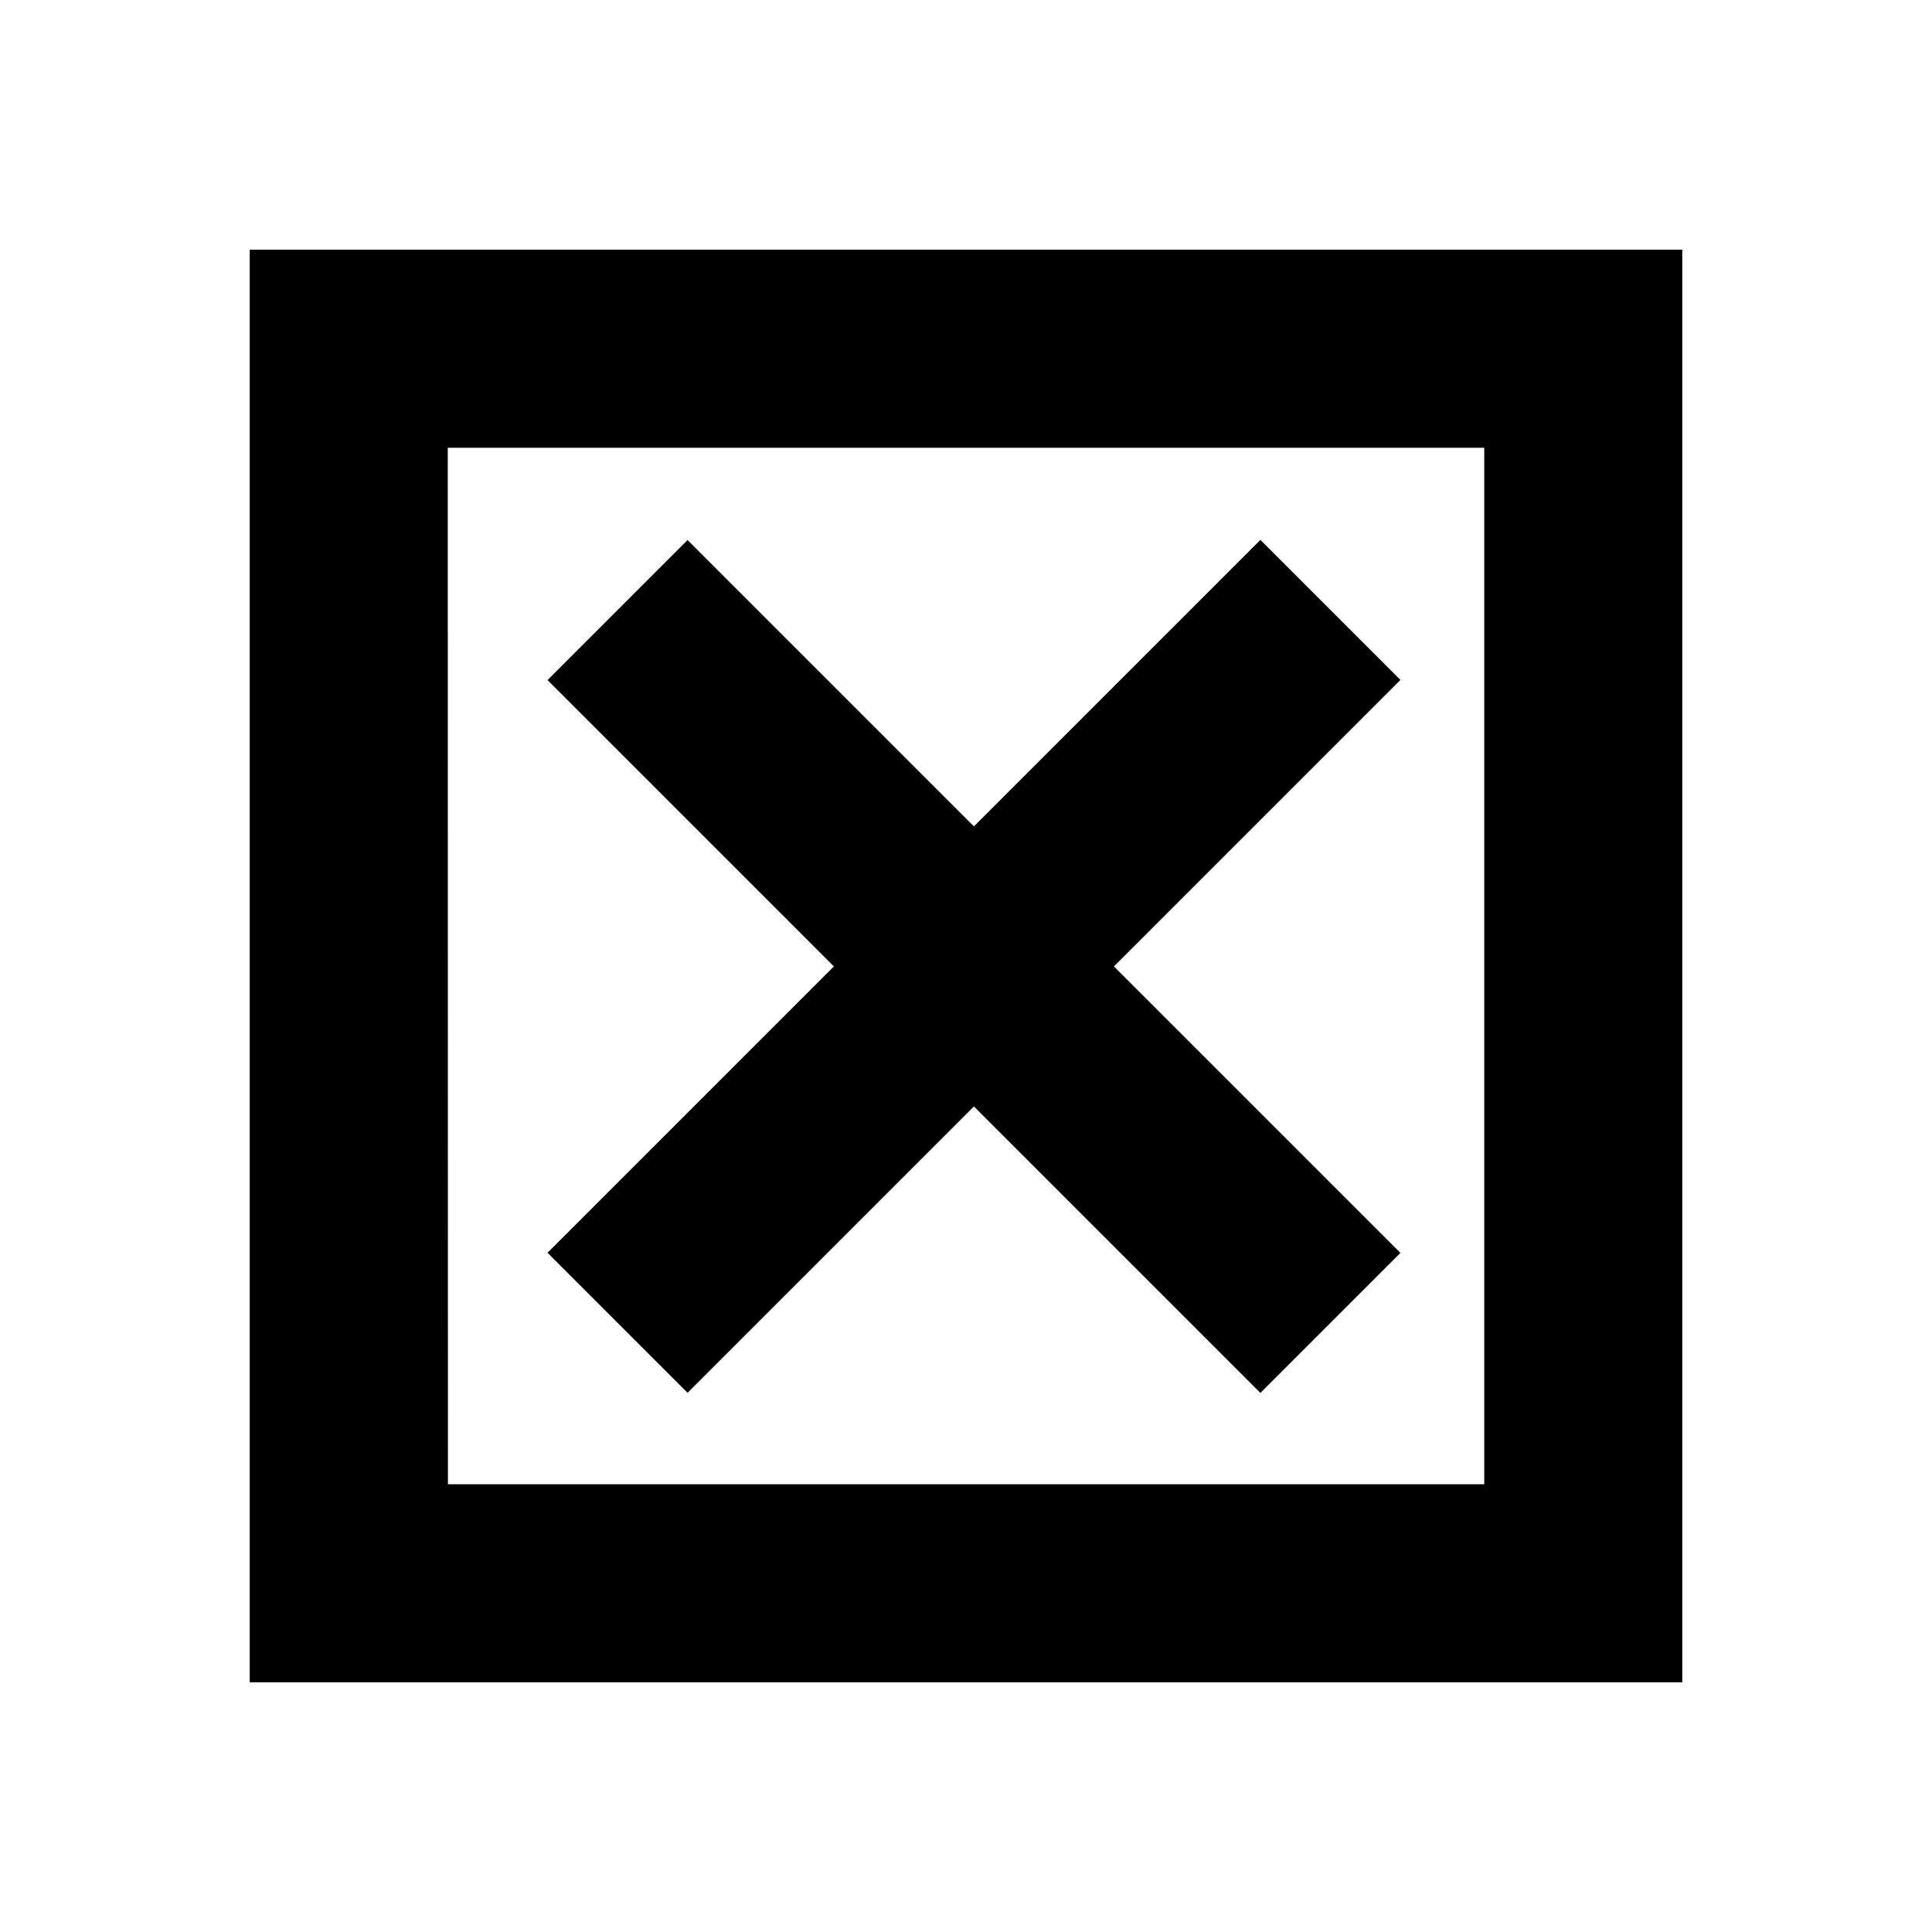
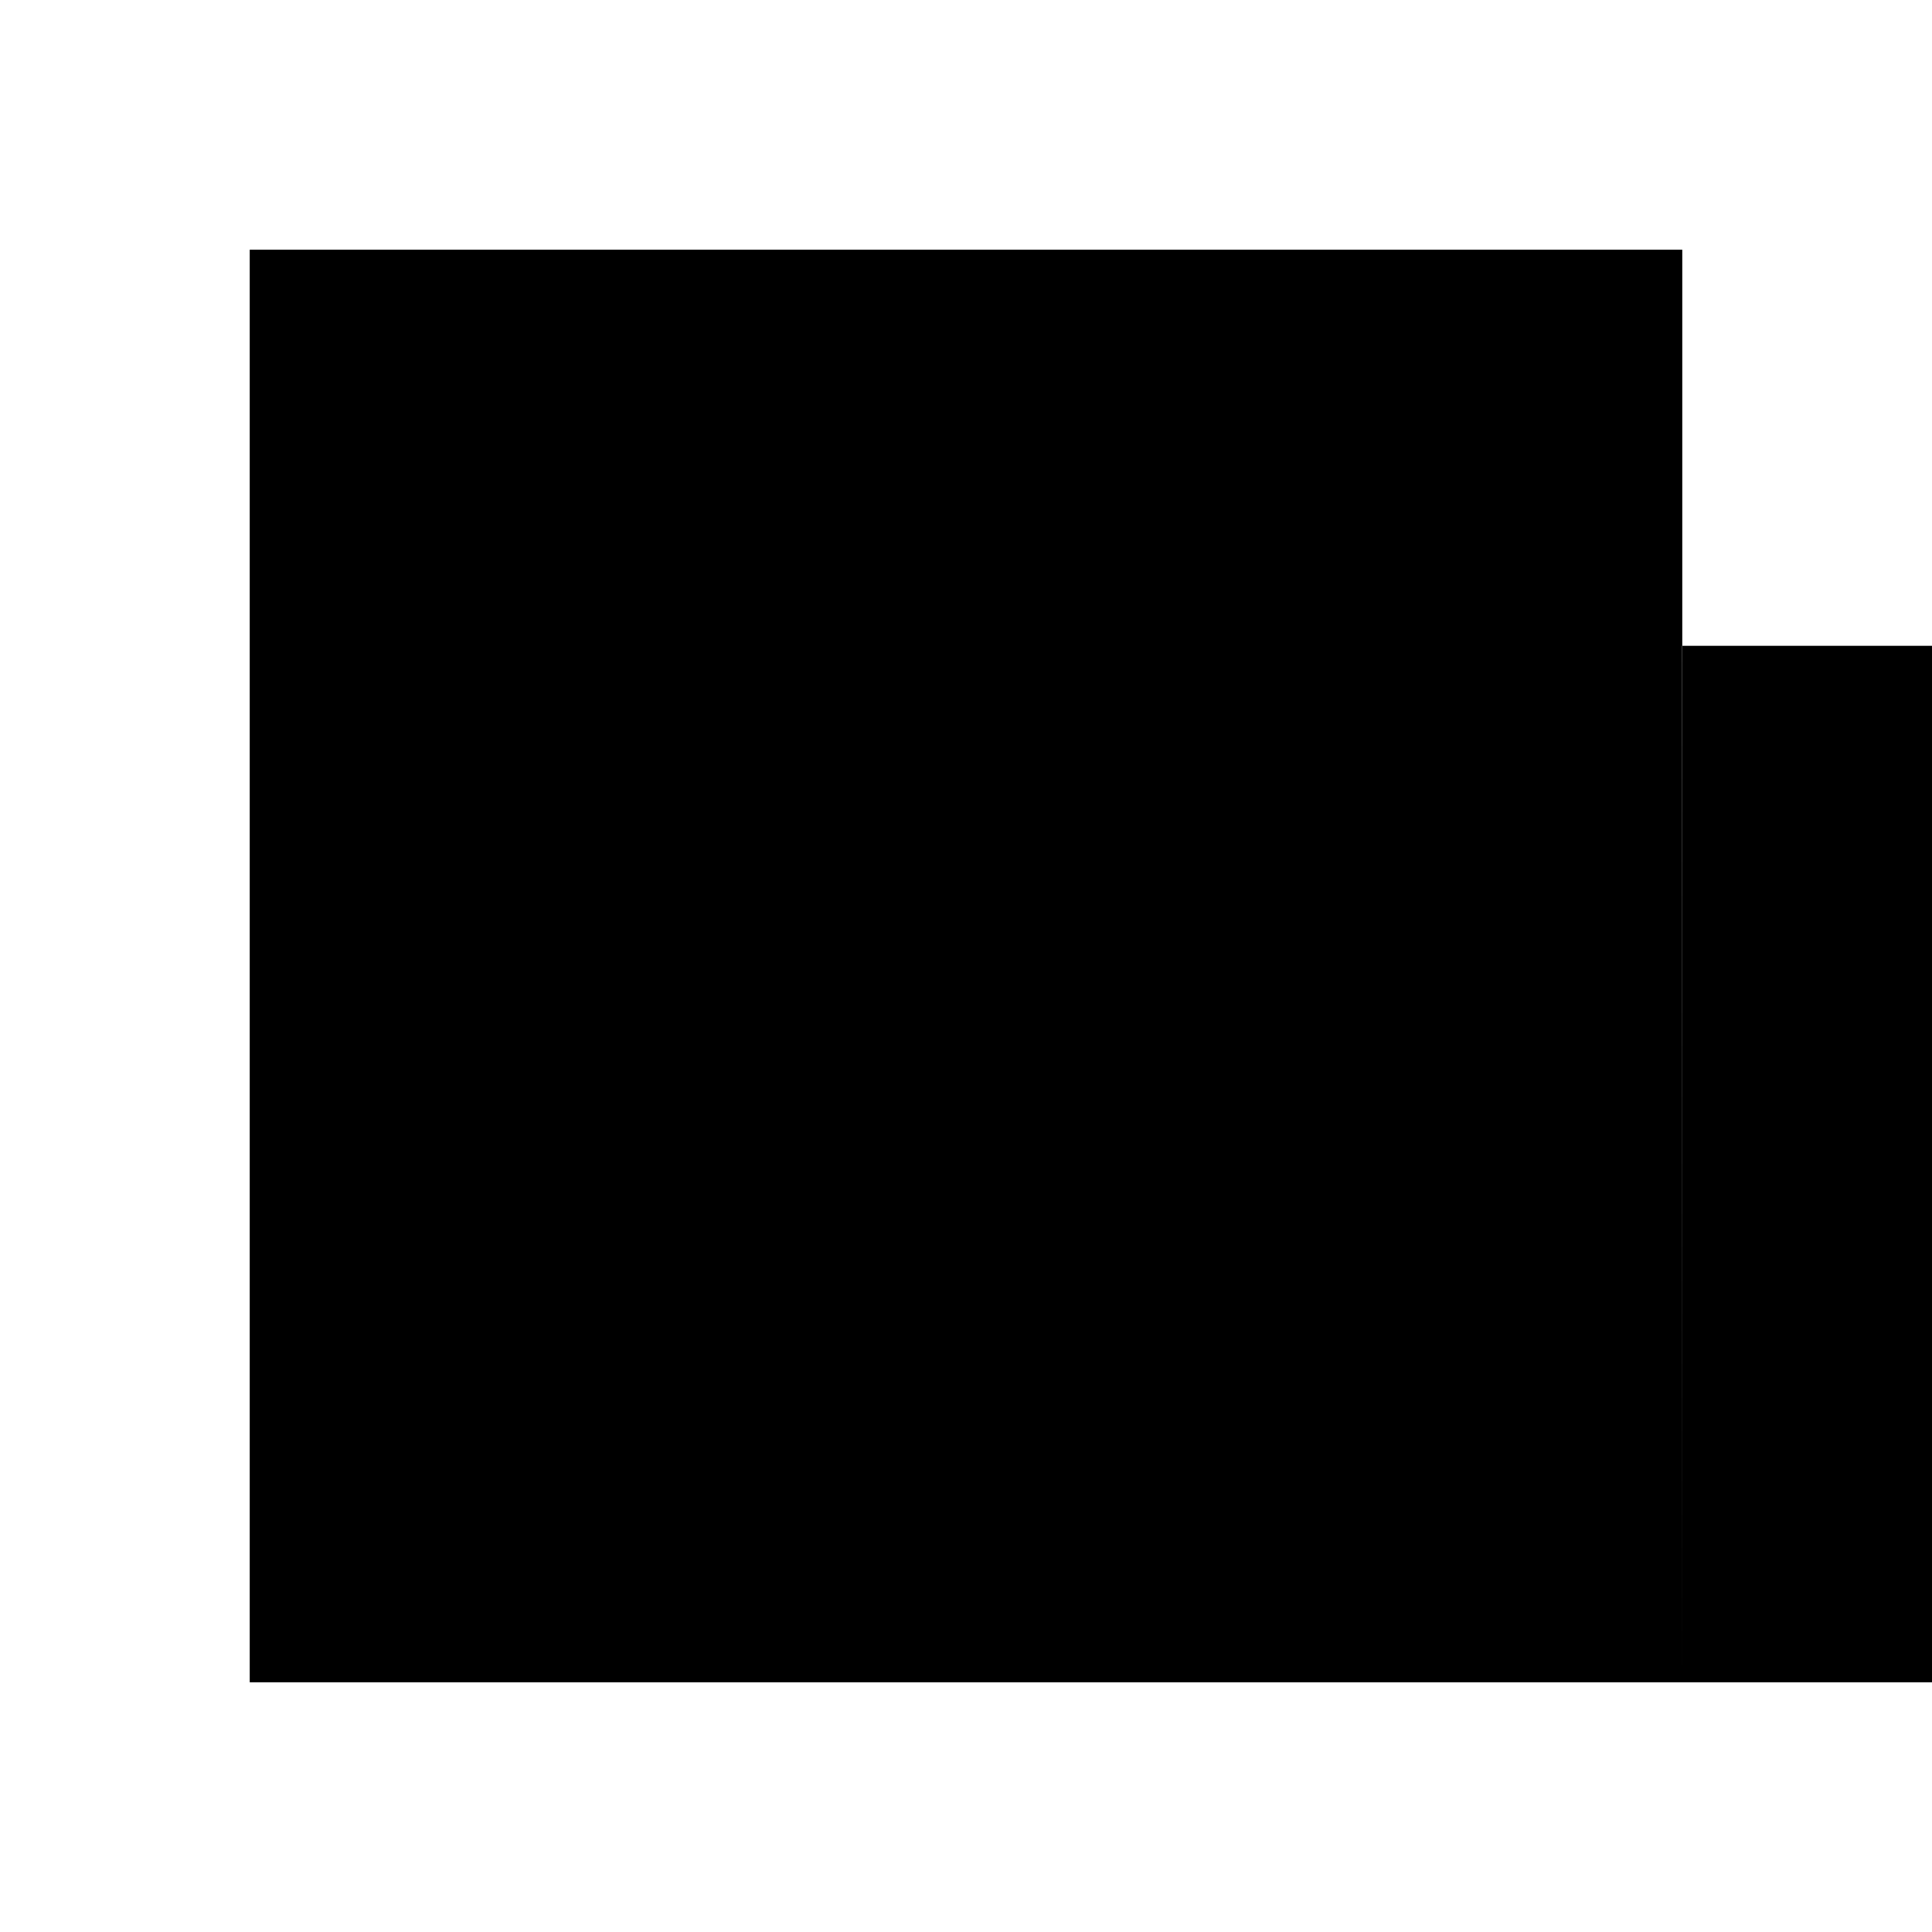
<svg xmlns="http://www.w3.org/2000/svg" fill="#000000" width="800px" height="800px" version="1.1" viewBox="144 144 512 512">
  <g>
-     <path d="m589.82 589.82h-379.64v-379.64h379.64zm-327.11-52.48h274.63v-274.68h-274.68z" />
-     <path d="m289.1 476 188.92-188.92 37.109 37.109-188.92 188.92z" />
-     <path d="m289.1 324.22 37.109-37.109 188.92 188.92-37.109 37.109z" />
+     <path d="m589.82 589.82h-379.64v-379.64h379.64zh274.63v-274.68h-274.68z" />
  </g>
</svg>